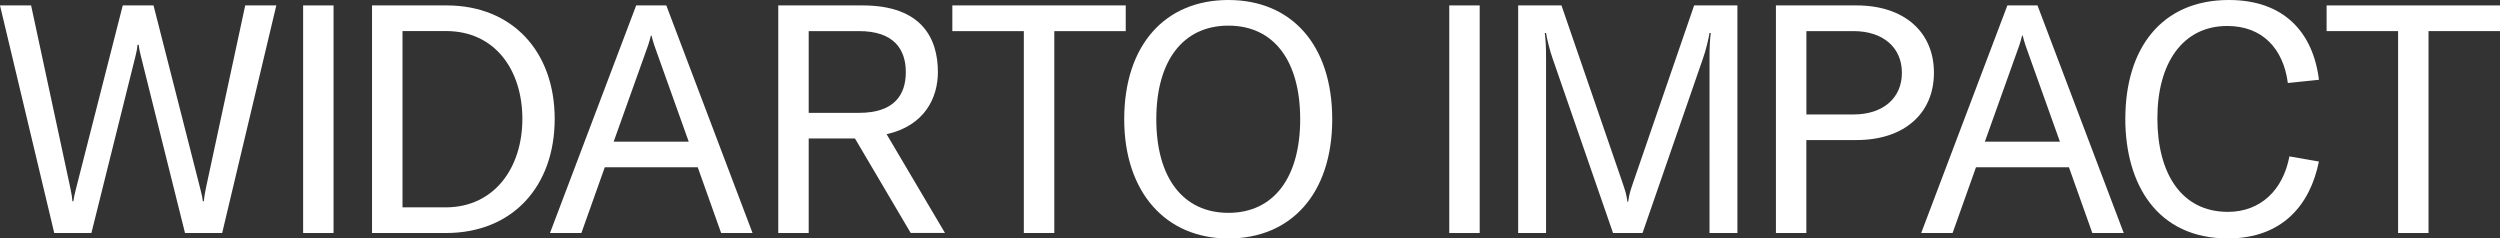
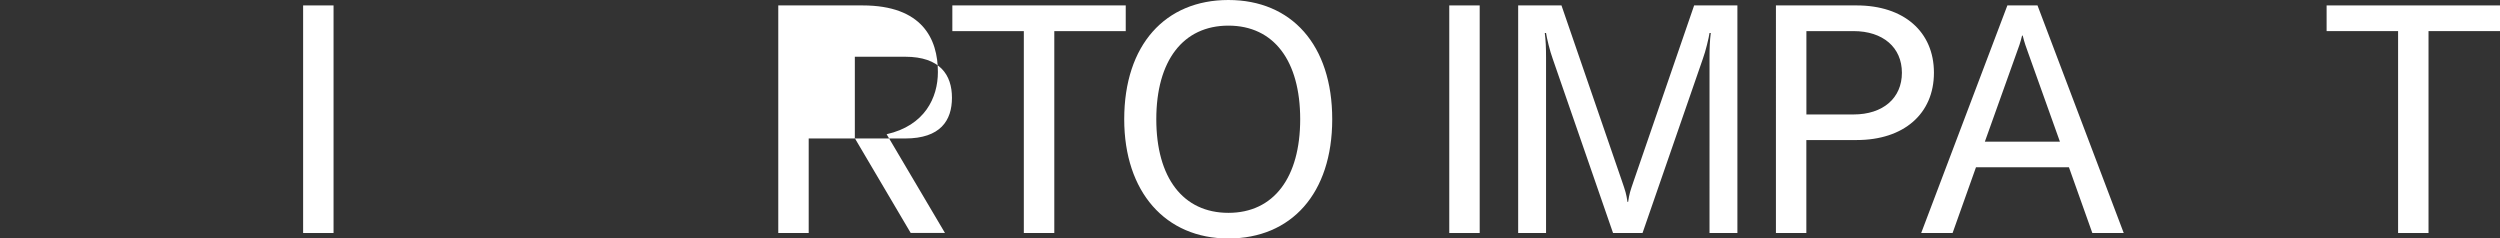
<svg xmlns="http://www.w3.org/2000/svg" viewBox="0 0 512 48.84">
  <rect x="0" y="0" width="512" height="48.84" fill="#333333" stroke="none" />
-   <path fill="#ffffff" class="cls-1" d="M0,1.11h6.37l8.07,37.55c.26,1.25.33,1.84.39,2.56h.2c.07-.66.2-1.25.53-2.56L25.14,1.11h6.3l9.58,37.55c.33,1.31.46,1.9.53,2.56h.2c.07-.72.13-1.31.39-2.56L50.22,1.11h6.37l-11.09,46.61h-7.61L28.82,11.36c-.2-.79-.33-1.38-.39-2.17h-.26c-.07.79-.2,1.38-.39,2.17l-9.06,36.36h-7.61L0,1.11Z" />
  <path fill="#ffffff" class="cls-1" d="M62.08,47.72V1.11h6.23v46.61h-6.23Z" />
-   <path fill="#ffffff" class="cls-1" d="M76.19,1.11h15.29c13.39,0,22.12,9.39,22.12,23.24s-8.67,23.37-22.25,23.37h-15.16V1.11ZM91.23,42.47c10.04,0,15.75-8.14,15.75-18.12s-5.58-17.99-15.62-17.99h-8.93v36.1h8.8Z" />
-   <path fill="#ffffff" class="cls-1" d="M142.89,34.26h-19.03l-4.79,13.46h-6.43L130.29,1.11h6.17l17.66,46.61h-6.43l-4.79-13.46ZM141.05,29.01l-6.5-18.18c-.39-1.05-.79-2.17-1.12-3.54h-.13c-.33,1.38-.72,2.49-1.12,3.54l-6.5,18.18h15.36Z" />
-   <path fill="#ffffff" class="cls-1" d="M175.07,28.36h-9.45v19.36h-6.23V1.11h17.26c12.21,0,15.43,6.83,15.43,13.65,0,5.25-2.69,10.96-10.5,12.73l11.95,20.22h-7.02l-11.42-19.36ZM165.62,23.11h10.31c7.22,0,9.58-3.68,9.58-8.34s-2.43-8.4-9.58-8.4h-10.31v16.74Z" />
+   <path fill="#ffffff" class="cls-1" d="M175.07,28.36h-9.45v19.36h-6.23V1.11h17.26c12.21,0,15.43,6.83,15.43,13.65,0,5.25-2.69,10.96-10.5,12.73l11.95,20.22h-7.02l-11.42-19.36Zh10.31c7.22,0,9.58-3.68,9.58-8.34s-2.43-8.4-9.58-8.4h-10.31v16.74Z" />
  <path fill="#ffffff" class="cls-1" d="M230.56,6.37h-14.64v41.35h-6.24V6.37h-14.64V1.11h35.51v5.25Z" />
  <path fill="#ffffff" class="cls-1" d="M230.24,24.42c0-15.23,8.4-24.42,21.33-24.42s21.27,9.19,21.27,24.42-8.4,24.42-21.27,24.42-21.33-9.52-21.33-24.42ZM266.28,24.42c0-11.95-5.38-19.17-14.7-19.17s-14.77,7.22-14.77,19.17,5.45,19.17,14.77,19.17,14.7-7.28,14.7-19.17Z" />
  <path fill="#ffffff" class="cls-1" d="M296.81,47.72V1.11h6.23v46.61h-6.23Z" />
  <path fill="#ffffff" class="cls-1" d="M310.93,1.11h8.86l12.34,35.84c.79,2.3.92,2.69,1.18,4.4h.13c.26-1.71.39-2.1,1.18-4.4l12.34-35.84h8.86v46.61h-5.71V11.75c0-1.9.06-3.48.26-4.99h-.26c-.13.92-.79,3.74-1.38,5.32l-12.34,35.64h-6.04l-12.34-35.64c-.59-1.57-1.25-4.4-1.38-5.32h-.26c.2,1.51.26,3.09.26,4.99v35.97h-5.71V1.11Z" />
  <path fill="#ffffff" class="cls-1" d="M396.07,14.9c0,8.4-6.17,13.78-15.82,13.78h-10.31v19.04h-6.23V1.11h16.54c9.65,0,15.82,5.38,15.82,13.78ZM389.51,14.9c0-5.18-3.87-8.53-9.91-8.53h-9.65v17.07h9.65c6.04,0,9.91-3.35,9.91-8.53Z" />
  <path fill="#ffffff" class="cls-1" d="M423.71,34.26h-19.03l-4.79,13.46h-6.43L411.11,1.11h6.17l17.66,46.61h-6.43l-4.79-13.46ZM421.87,29.01l-6.5-18.18c-.39-1.05-.79-2.17-1.12-3.54h-.13c-.33,1.38-.72,2.49-1.12,3.54l-6.5,18.18h15.36Z" />
-   <path fill="#ffffff" class="cls-1" d="M435.27,24.29c0-14.31,7.35-24.29,21.2-24.29,11.36,0,17.26,6.7,18.45,16.34l-6.37.66c-.92-7.02-5.19-11.68-12.41-11.68-9.12,0-14.31,7.61-14.31,18.9s4.92,19.17,14.44,19.17c6.63,0,11.29-4.4,12.6-11.36l6.04,1.05c-1.77,8.8-7.42,15.75-18.64,15.75-14.44,0-21.01-11.03-21.01-24.55Z" />
  <path fill="#ffffff" class="cls-1" d="M512,6.37h-14.64v41.35h-6.23V6.37h-14.64V1.11h35.51v5.25Z" />
</svg>